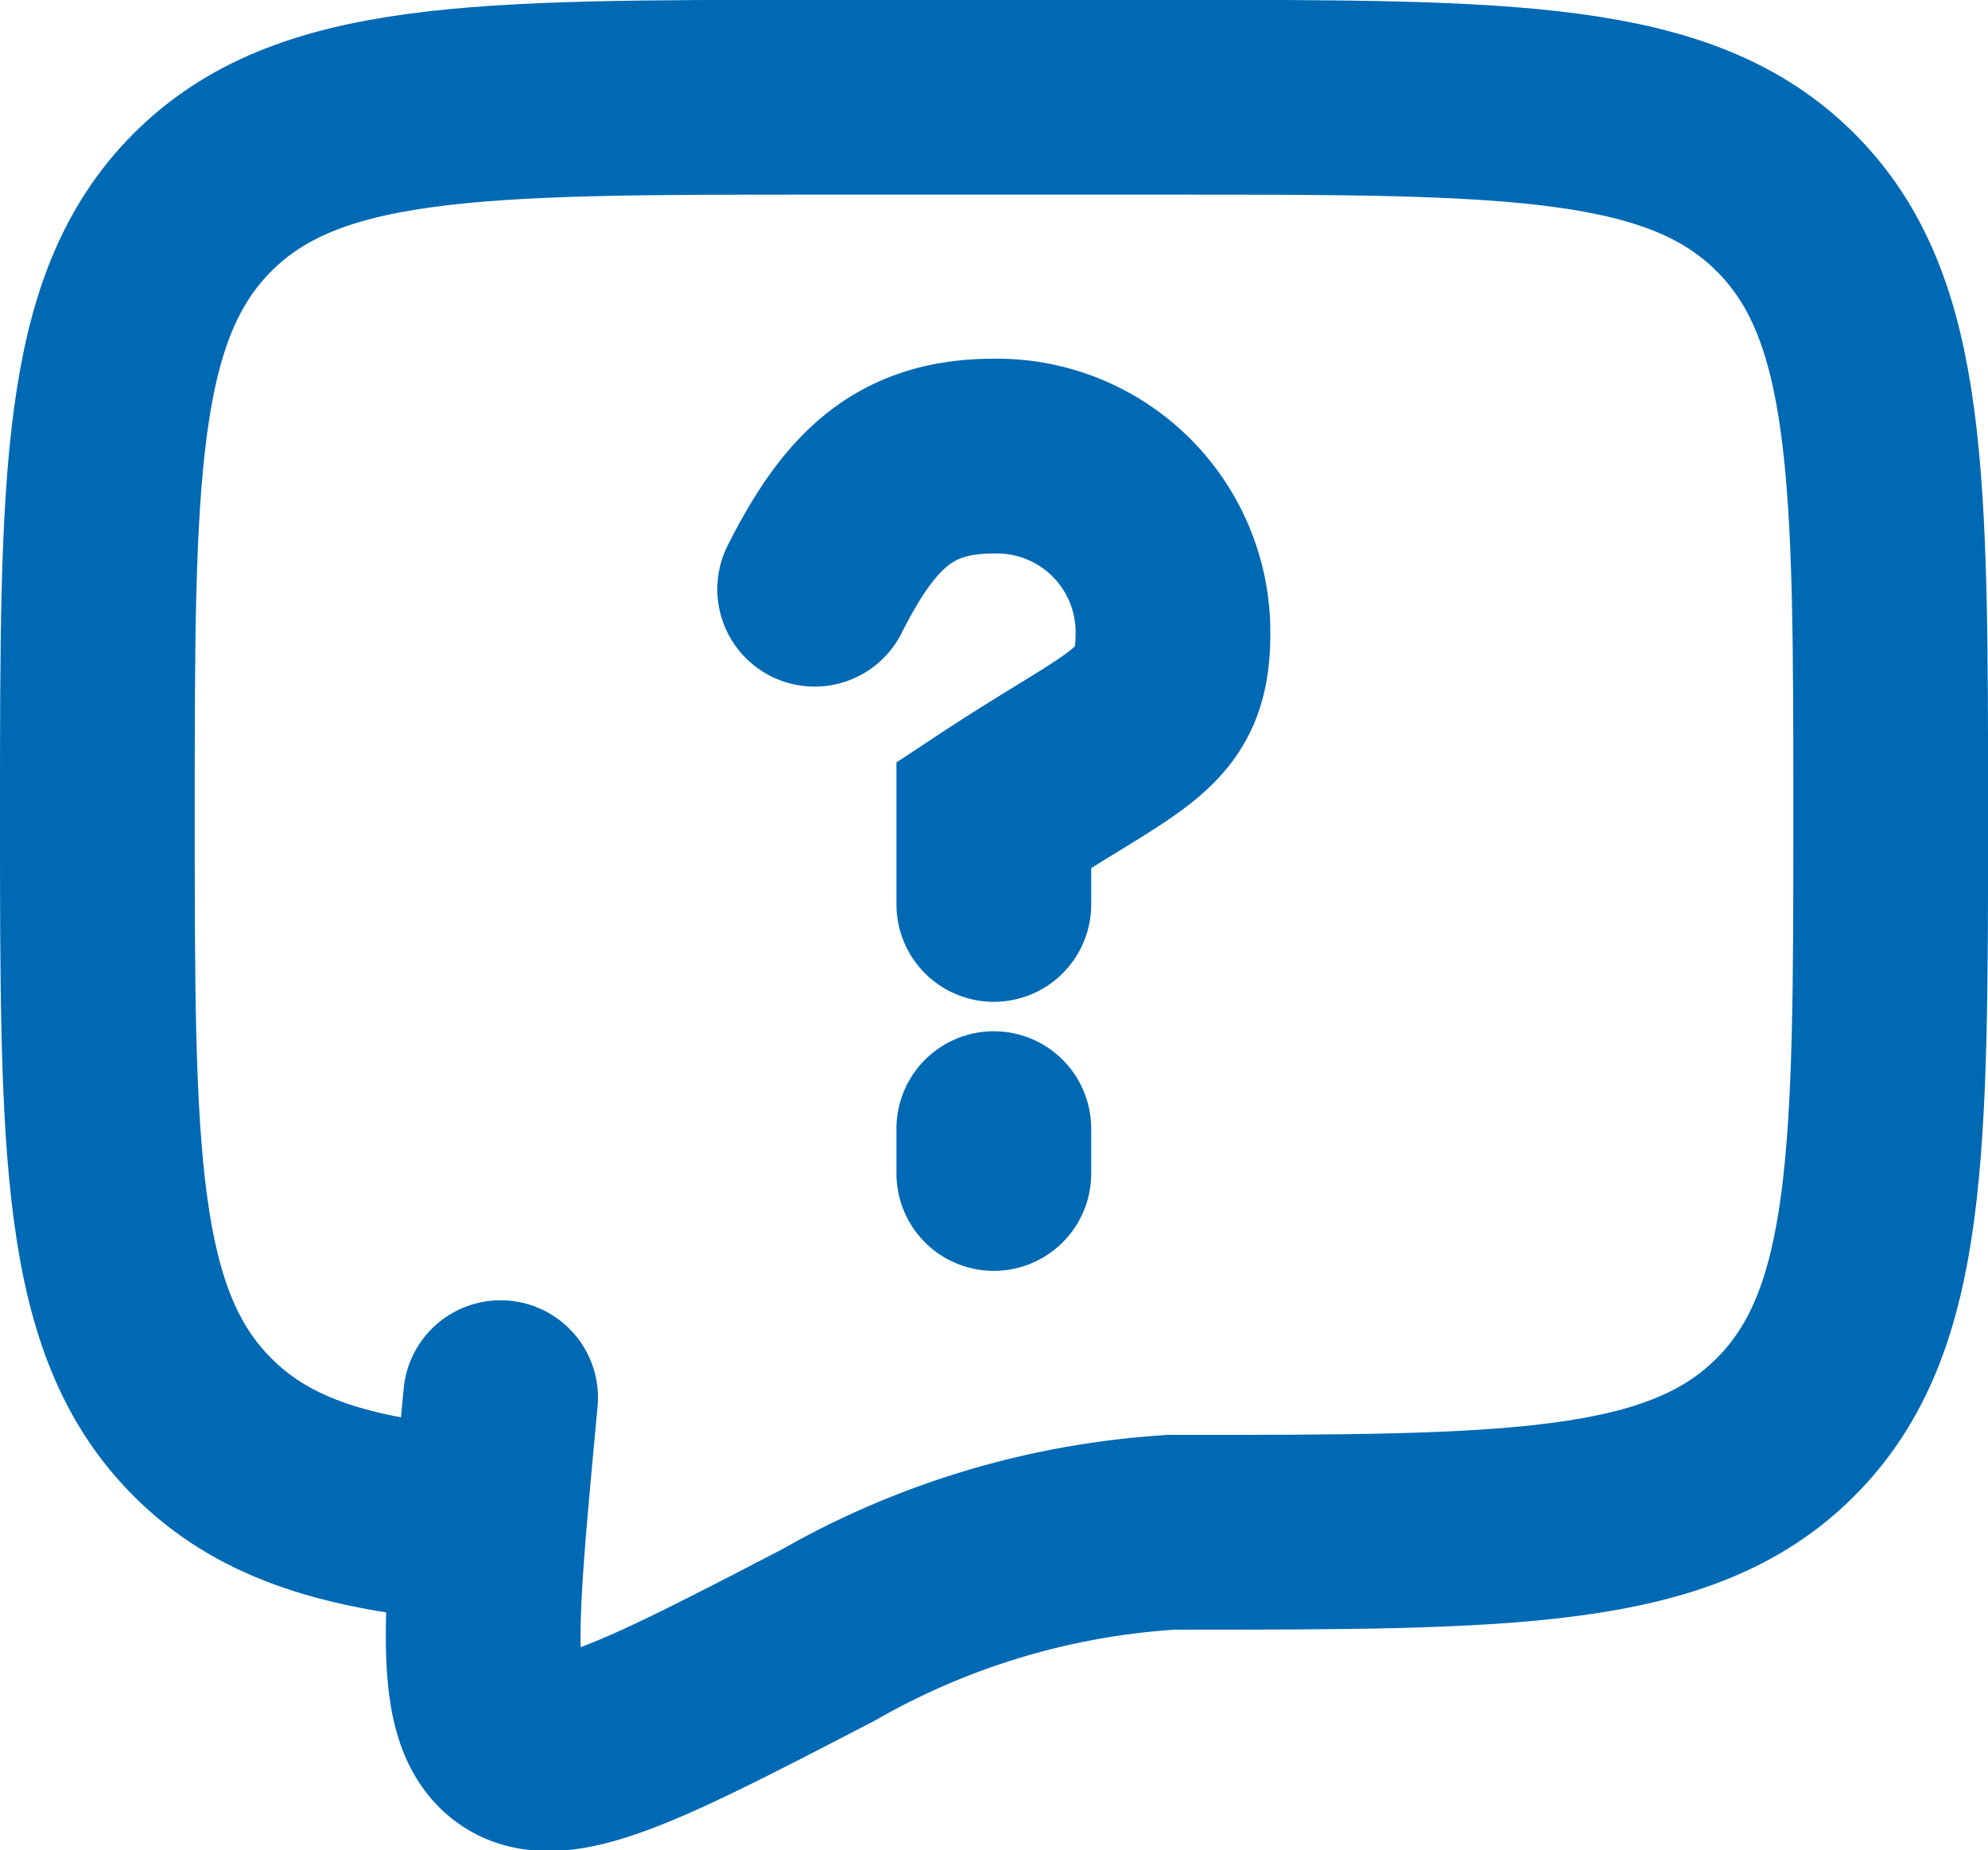
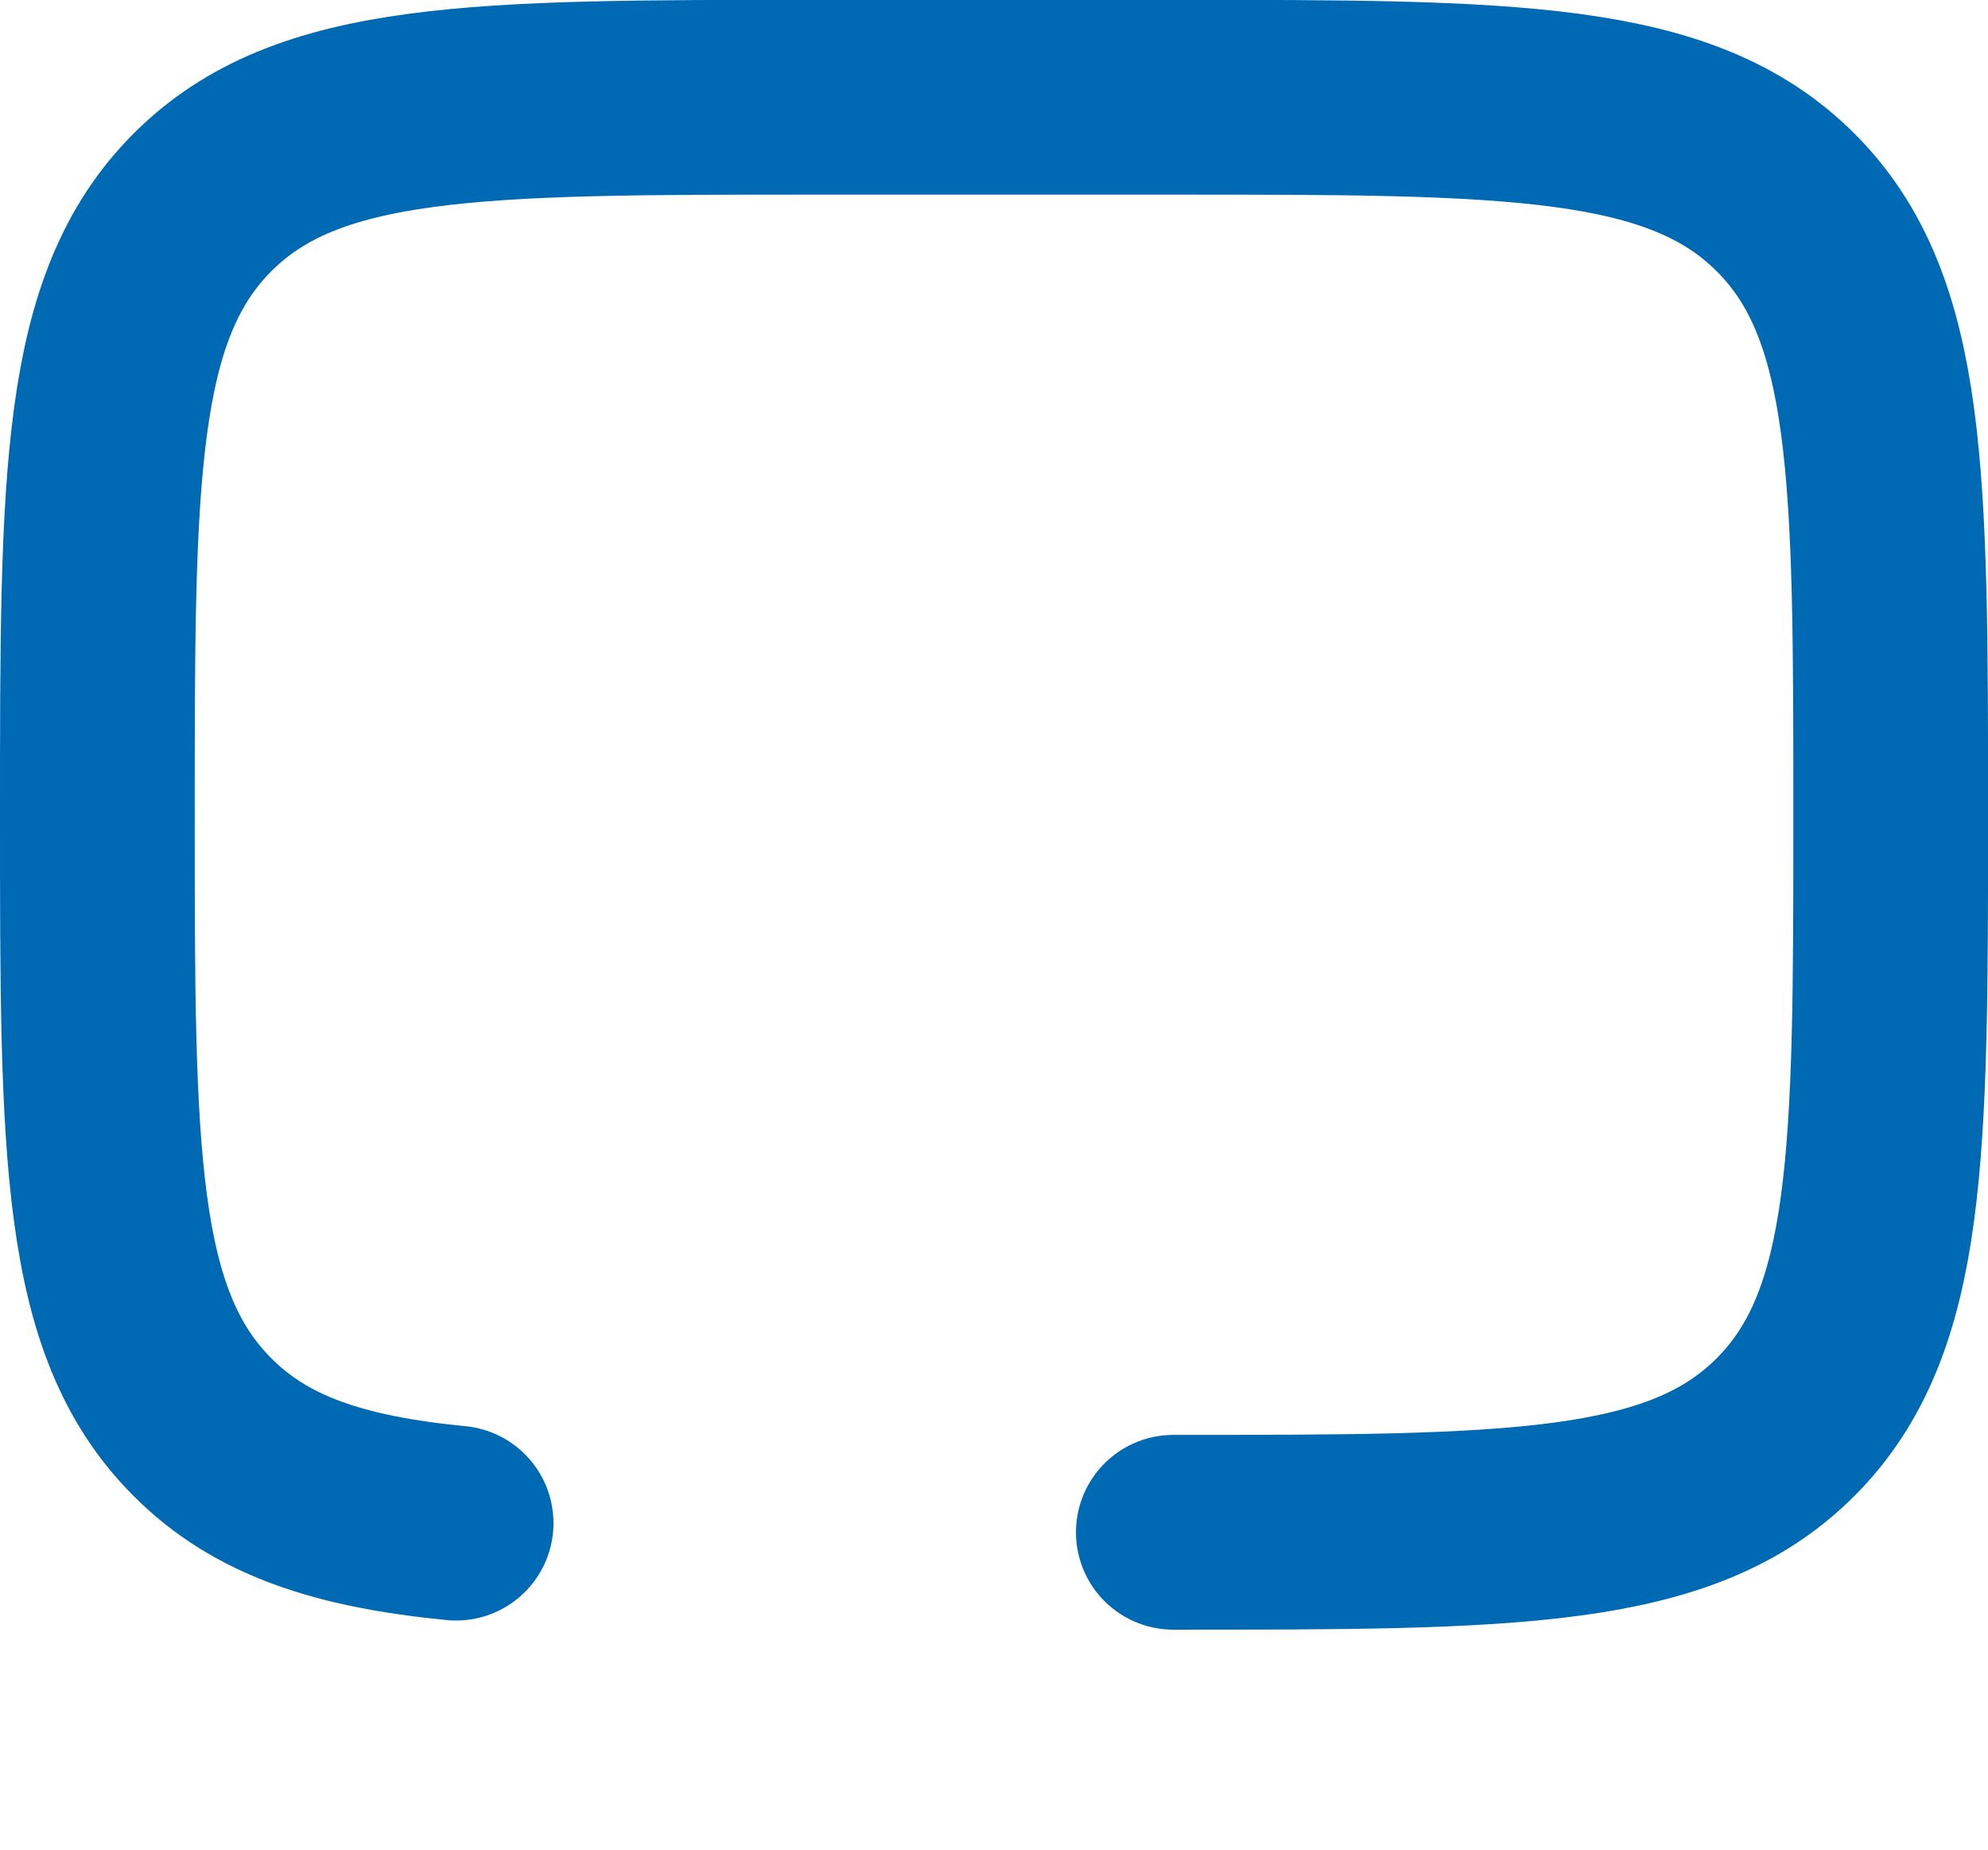
<svg xmlns="http://www.w3.org/2000/svg" width="51.045" height="47.5" viewBox="0 0 51.045 47.5">
  <g id="Icon_akar-chat-question" data-name="Icon akar-chat-question" transform="translate(2.5 2.5)">
    <path id="Pfad_68" data-name="Pfad 68" d="M30.627,41.336c8.682,0,13.024,0,15.72-2.7s2.7-7.038,2.7-15.72,0-13.024-2.7-15.72-7.038-2.7-15.72-2.7H21.418c-8.682,0-13.024,0-15.72,2.7S3,14.236,3,22.918s0,13.024,2.7,15.72c1.5,1.506,3.518,2.171,6.511,2.463" transform="translate(-3 -4.5)" fill="none" stroke="#0069b4" stroke-linecap="round" stroke-linejoin="round" stroke-width="5" />
-     <path id="Pfad_69" data-name="Pfad 69" d="M17.962,13.917c1.151-2.279,2.3-3.417,4.6-3.417a4.52,4.52,0,0,1,4.6,4.554c0,2.277-1.151,2.378-4.6,4.655v2.3m0,5.756v1.151m4.6,9.209a20.25,20.25,0,0,0-8.843,2.636c-4.6,2.387-6.9,3.582-8.033,2.82s-.919-3.12-.488-7.837l.1-1.073" transform="translate(0.456 -1.291)" fill="none" stroke="#0069b4" stroke-linecap="round" stroke-width="5" />
  </g>
</svg>